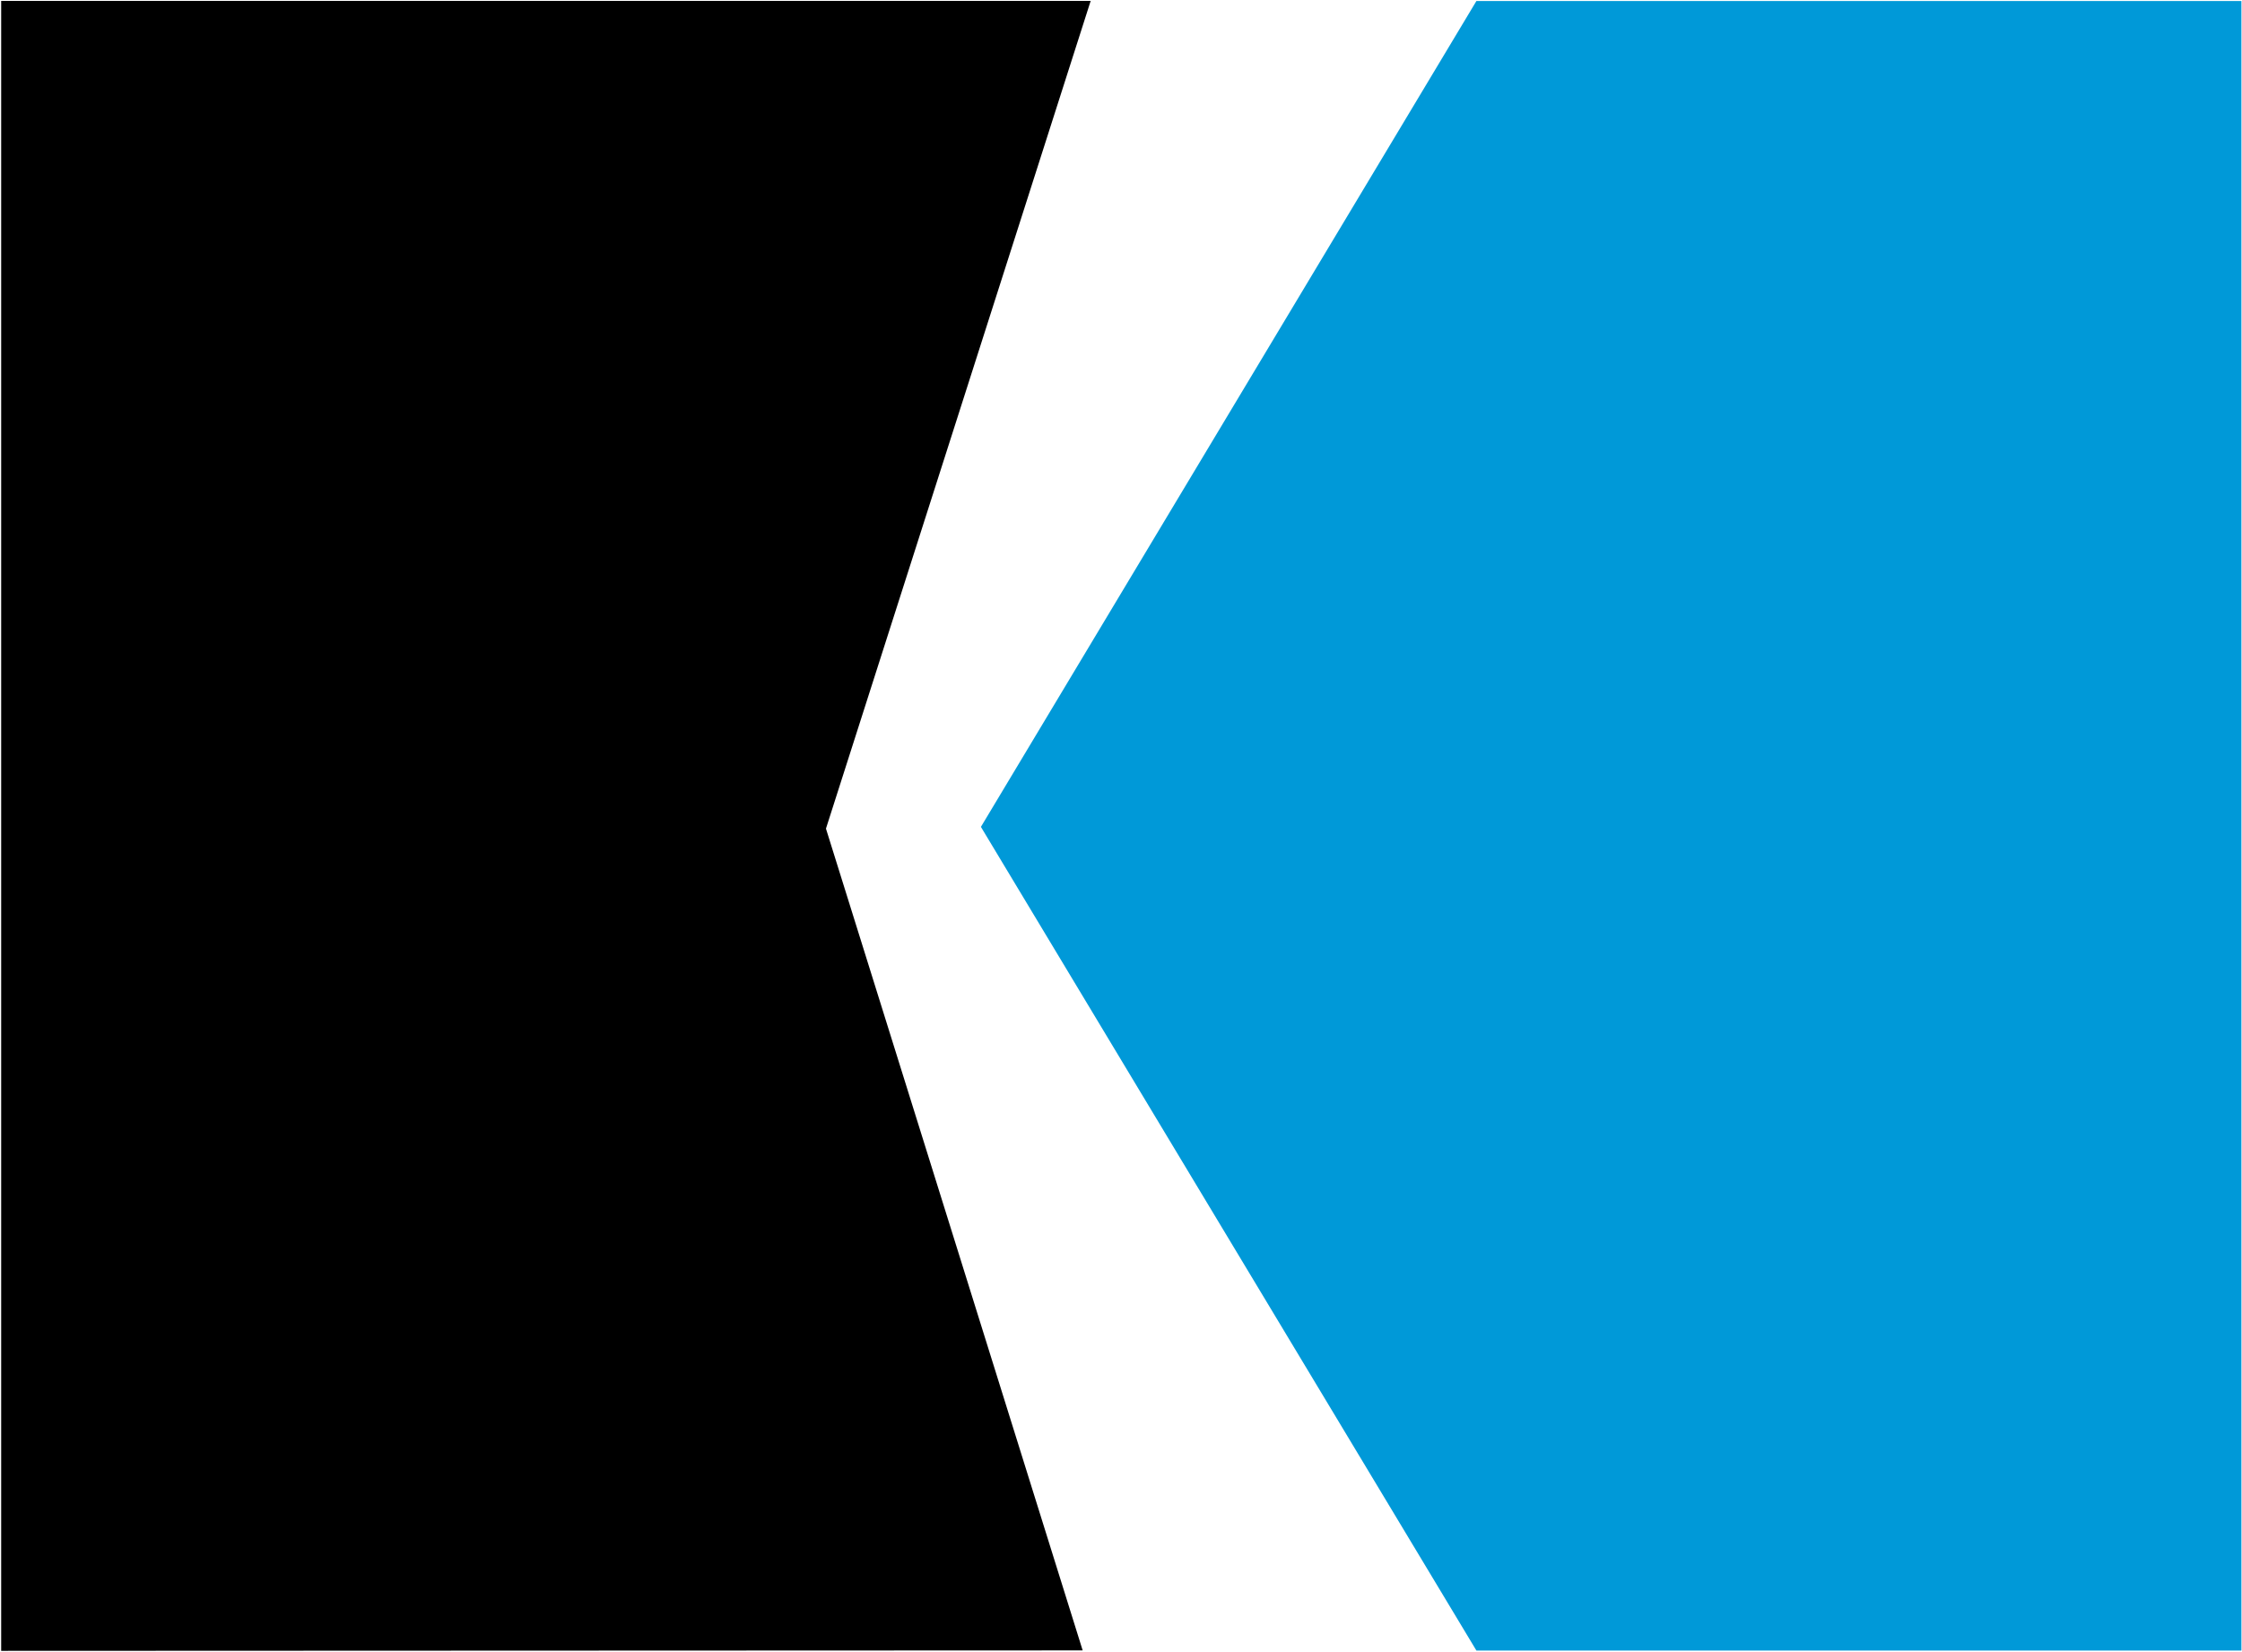
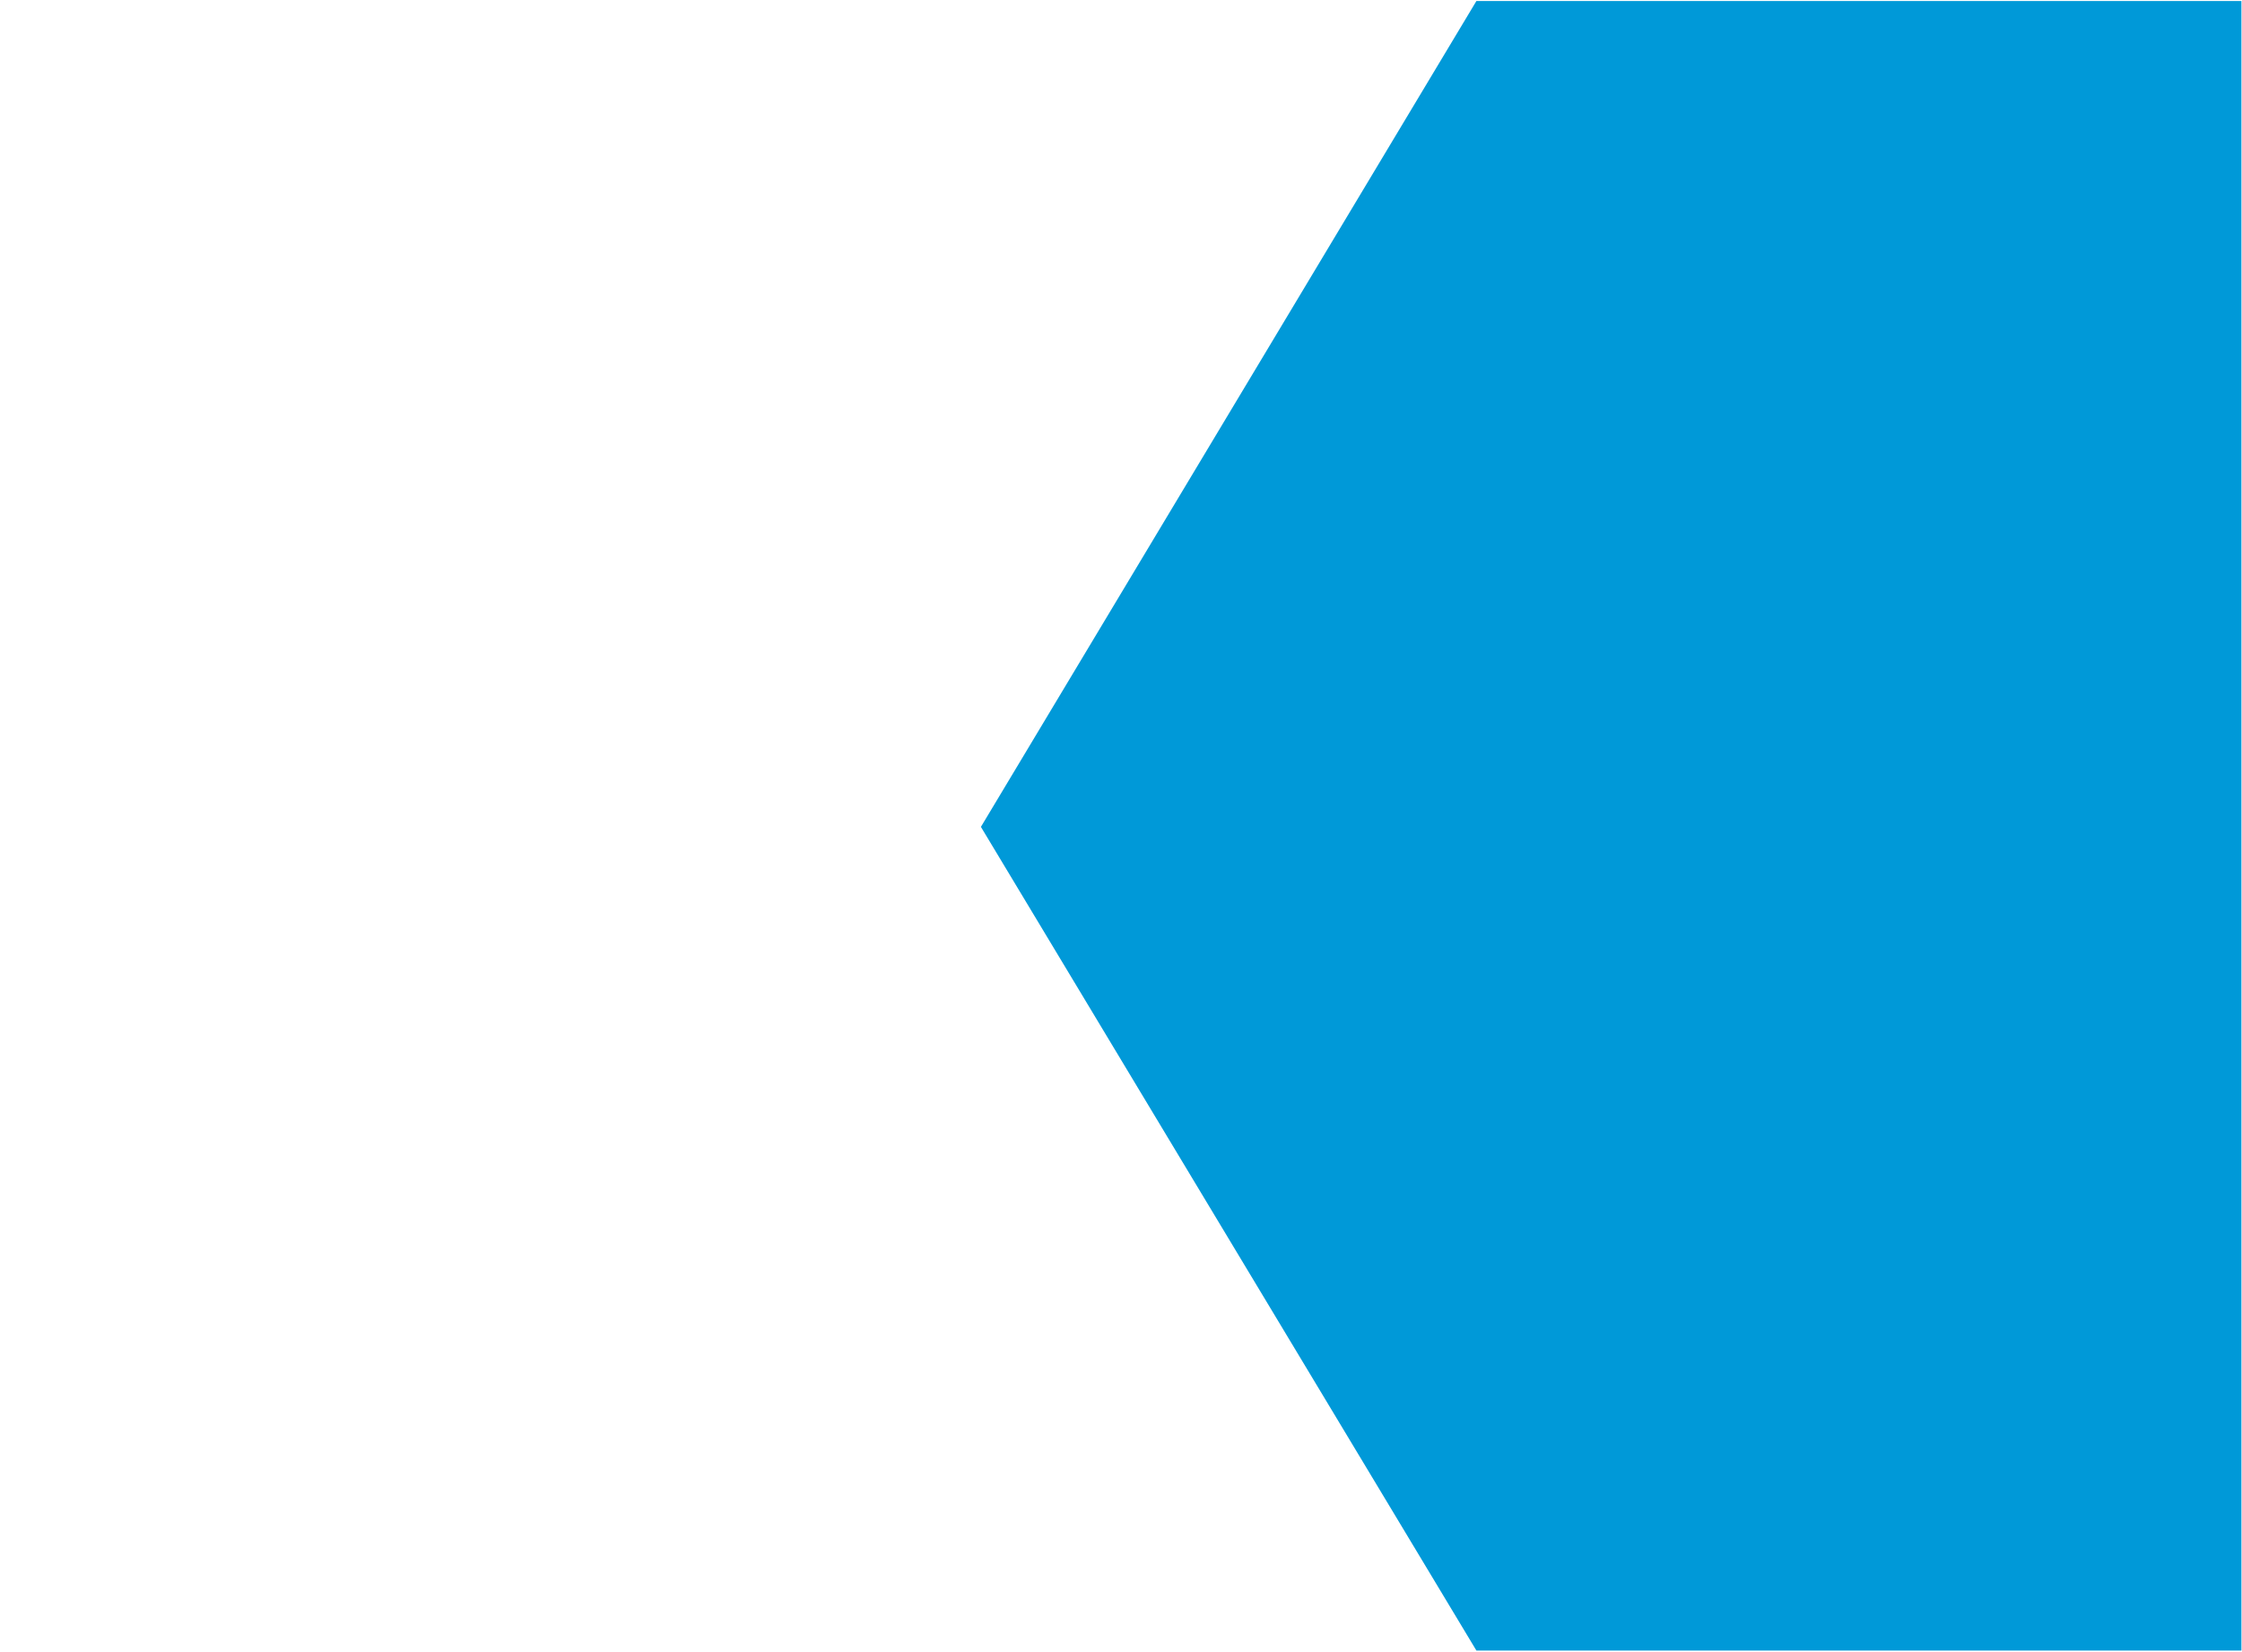
<svg xmlns="http://www.w3.org/2000/svg" version="1.2" viewBox="0 0 1538 1133" width="1538" height="1133">
  <title>Koch_logo-svg</title>
  <style>
		.s0 { fill: #000000 } 
		.s1 { fill: #0099d8 } 
	</style>
  <g id="g5156">
    <g id="g5208">
      <g id="Clip-Path: g5210" clip-path="url(#cp1)">
        <g id="g5210">
          <g id="g5216">
-             <path id="path5218" class="s0" d="m748.2 0.6h-6.6-740.8v1131.8l741.9-0.3c0 0-175.2-560.8-176.1-563.7 0.9-2.8 181.6-567.8 181.6-567.8z" />
-           </g>
+             </g>
        </g>
      </g>
    </g>
    <g id="g5220">
      <path id="path5222" class="s1" d="m1012.8 0.7l-339.9 566.5 339.9 565h524.8v-1131.5z" />
    </g>
  </g>
</svg>